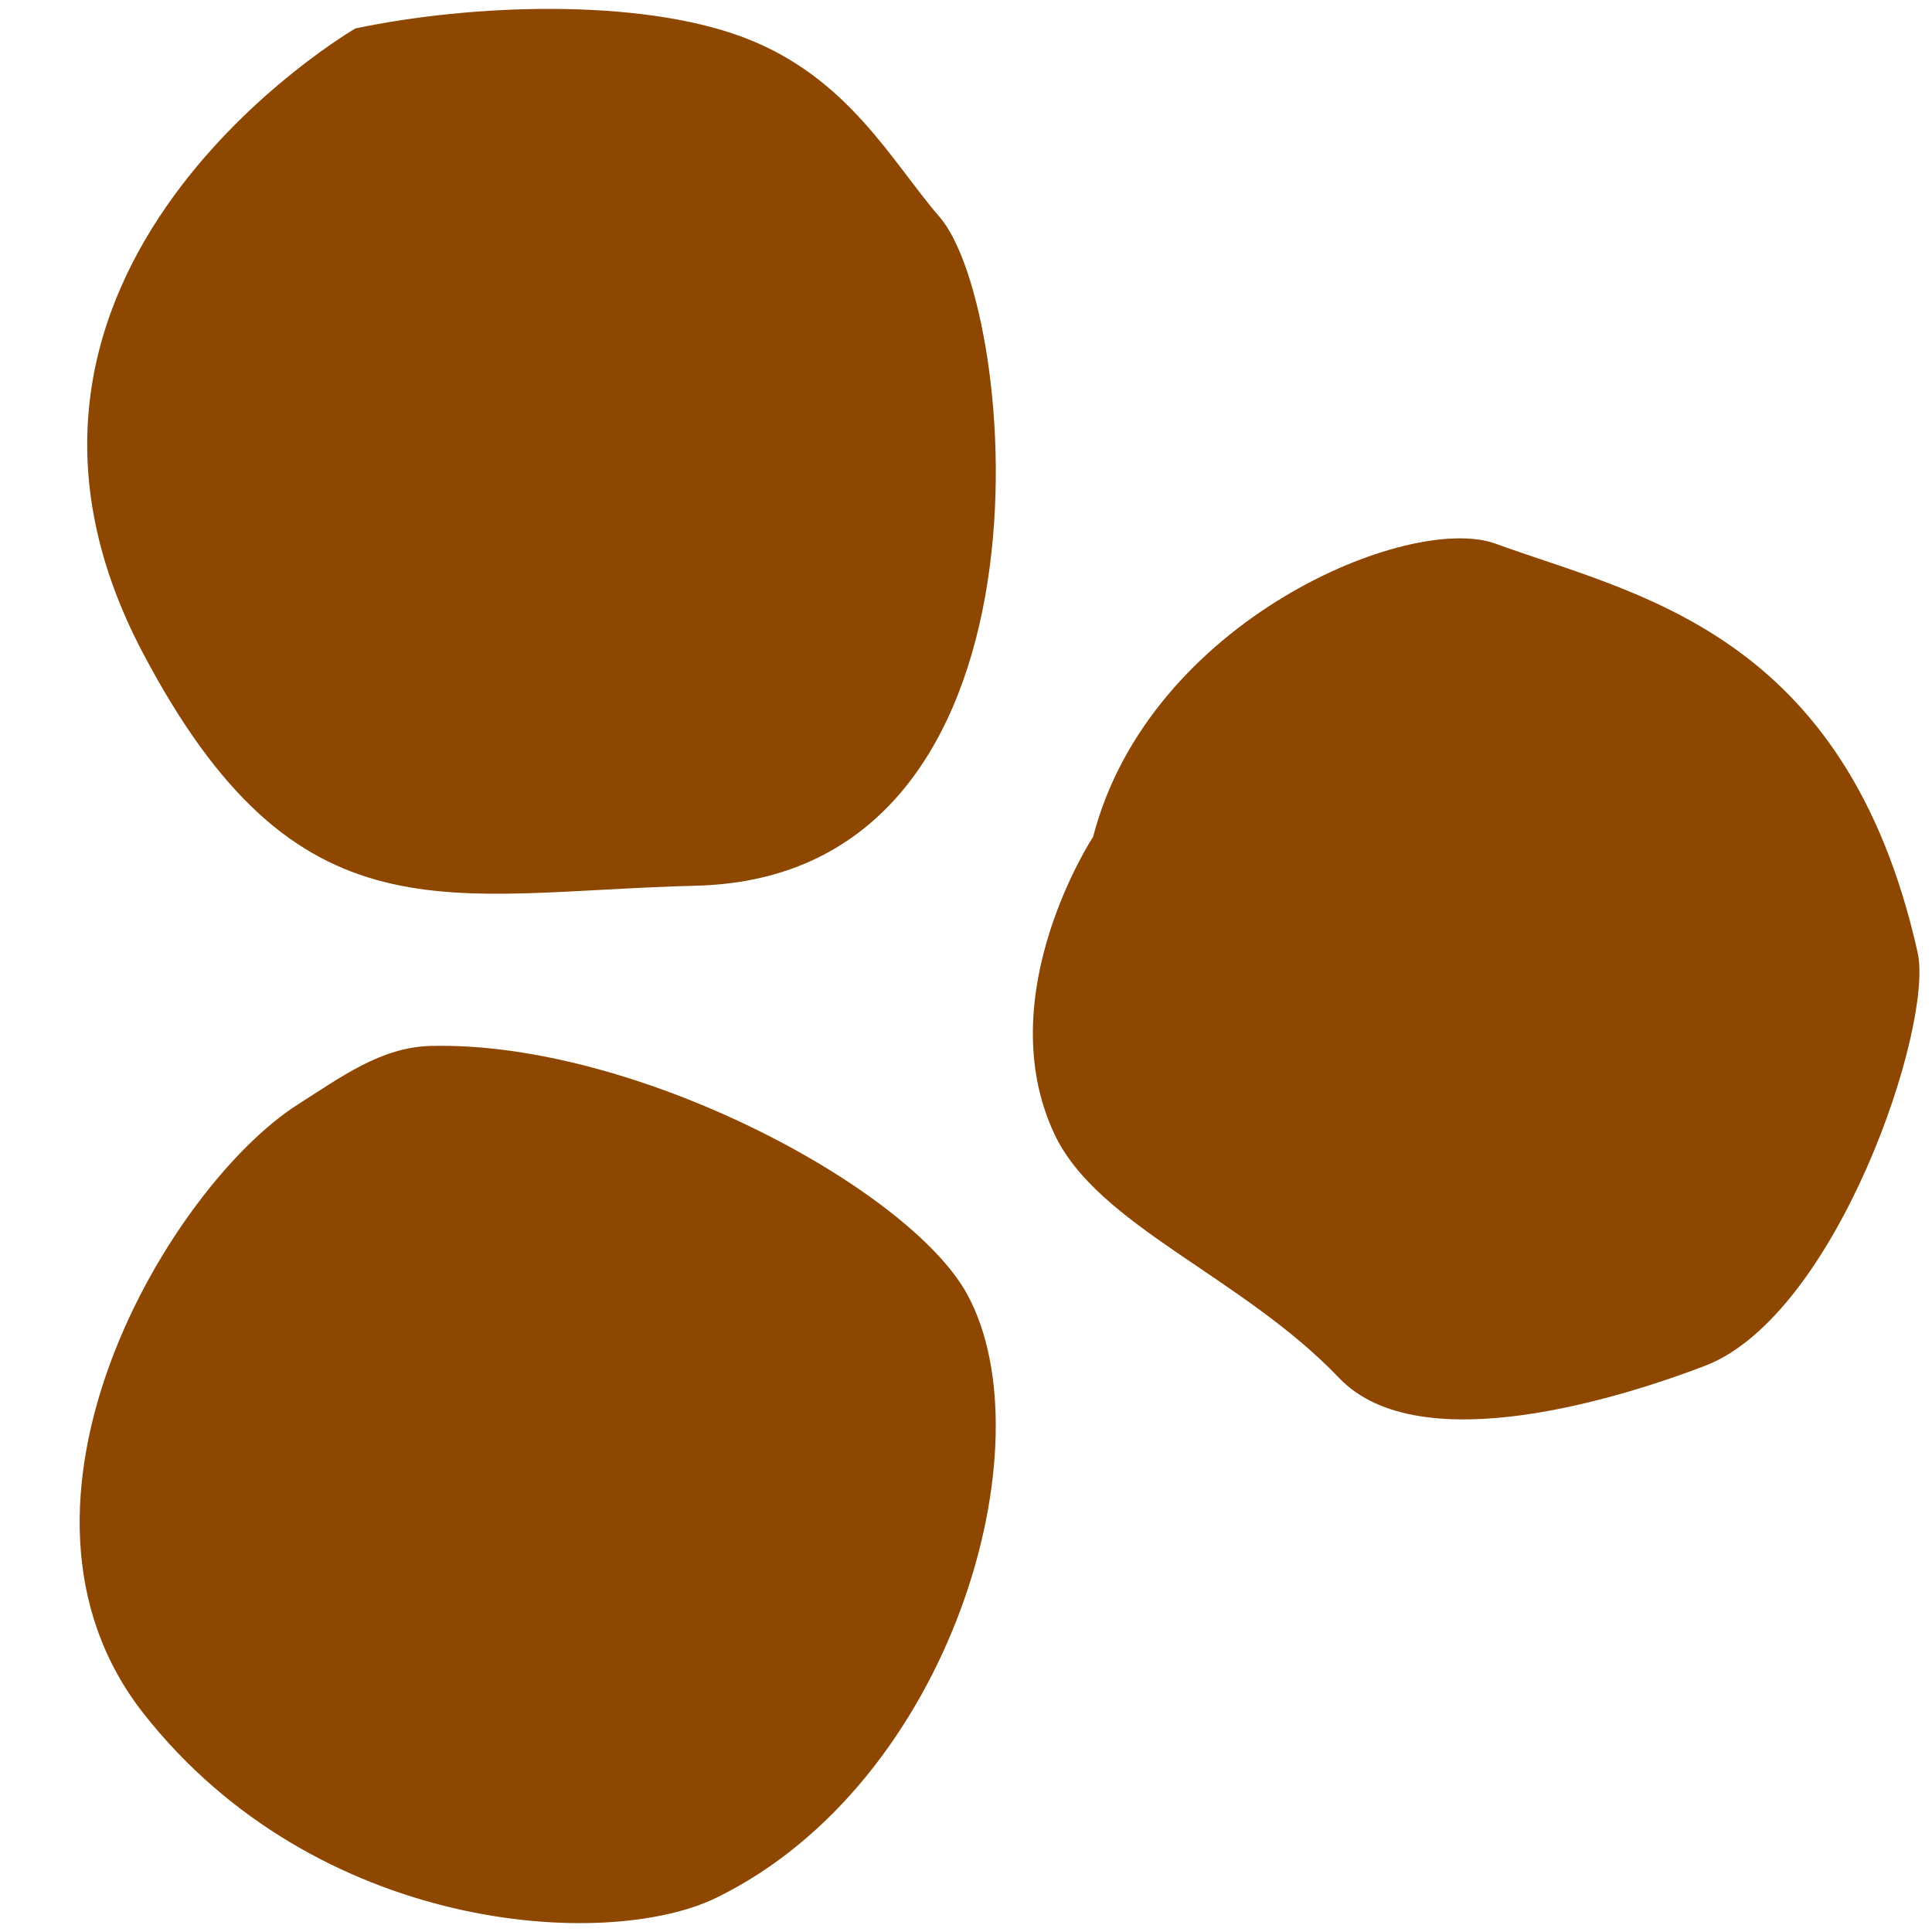
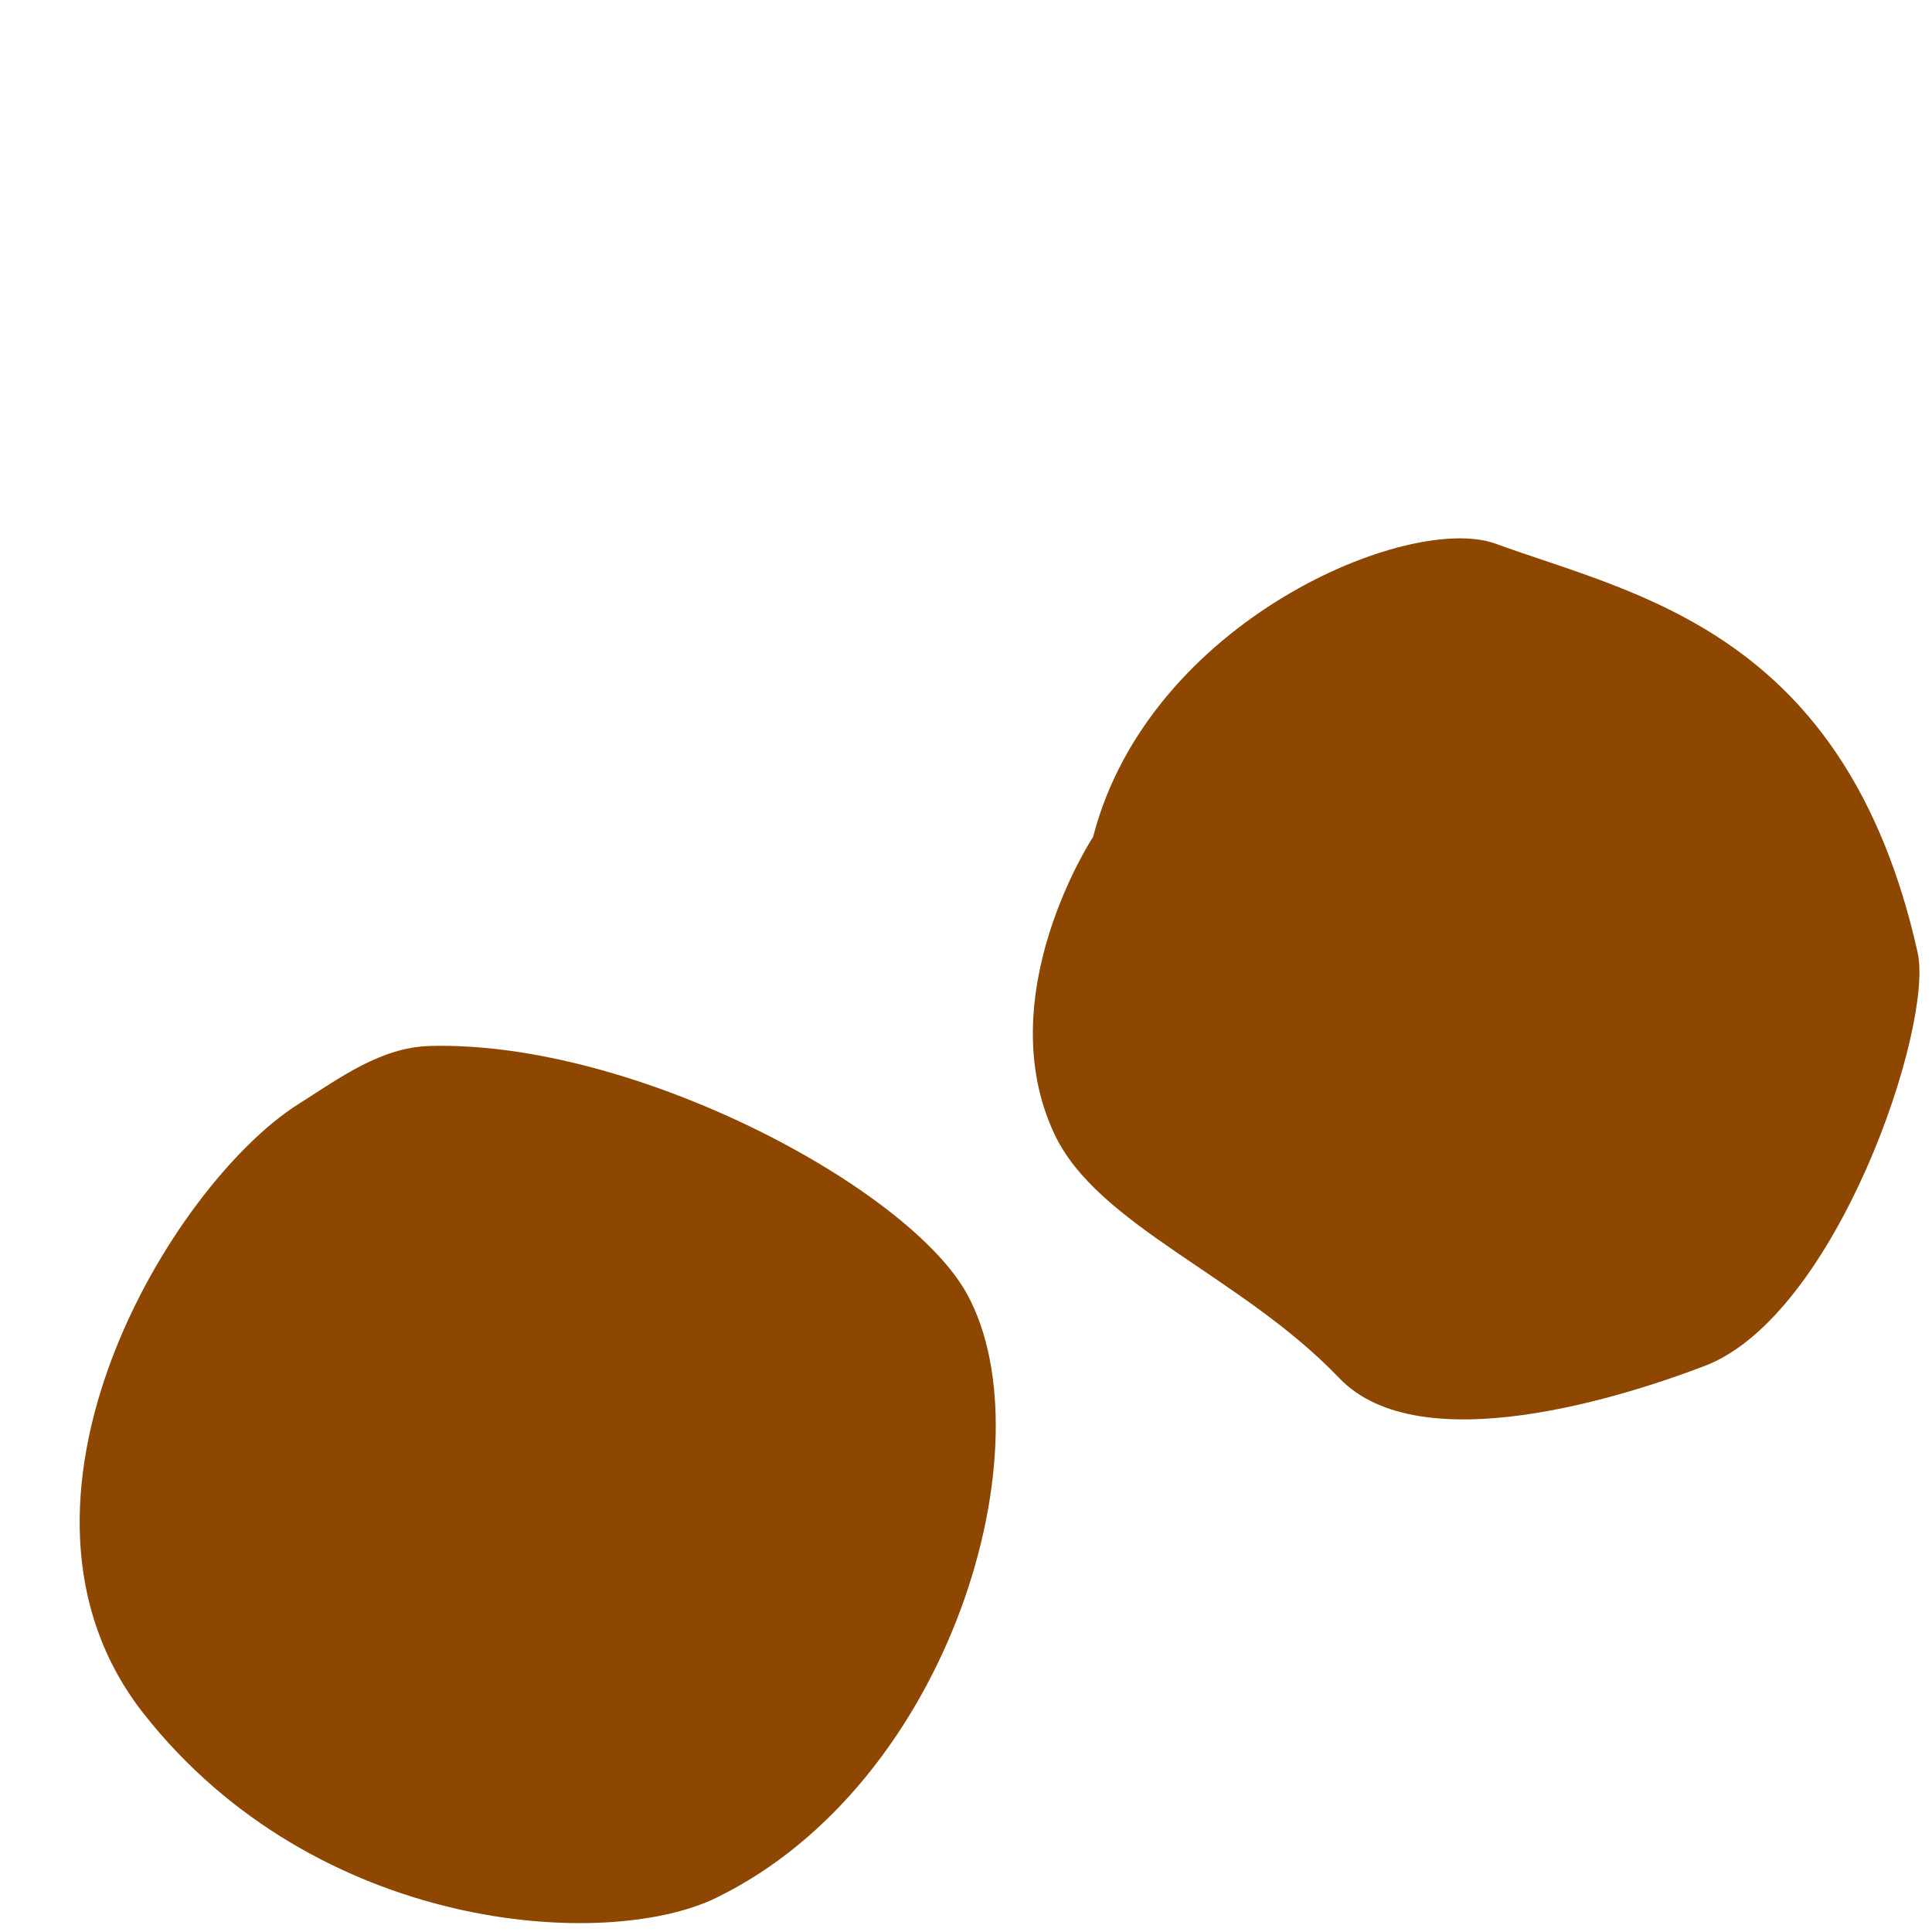
<svg xmlns="http://www.w3.org/2000/svg" version="1.1" id="Ebene_1" x="0px" y="0px" viewBox="0 0 28.346 28.346" style="enable-background:new 0 0 28.346 28.346;" xml:space="preserve">
  <style type="text/css">
	.st0{fill:#8E4700;}
</style>
  <path class="st0" d="M6.315,15.346c-0.73,0.019-1.32,0.463-1.938,0.854  c-1.857,1.174-4.698,5.851-2.271,8.94c2.531,3.221,6.787,3.49,8.401,2.705  c3.462-1.687,4.884-6.663,3.683-8.856C13.341,17.433,9.315,15.268,6.315,15.346" />
-   <path class="st0" d="M5.215,0.417c0,0-6.081,3.527-3.125,9.151c2.277,4.33,4.462,3.517,8.123,3.427  c5.478-0.134,4.734-8.471,3.573-9.811c-0.705-0.814-1.344-2.061-2.886-2.639  C9.357-0.032,6.912,0.06,5.215,0.417" />
  <path class="st0" d="M16.038,12.278c0,0-1.524,2.317-0.57,4.356c0.634,1.355,2.748,2.085,4.182,3.586  c1.188,1.241,4.211,0.261,5.363-0.18c1.932-0.738,3.363-4.989,3.122-6.066  c-1.054-4.718-4.149-5.25-6.192-5.997C20.678,7.516,16.858,9.104,16.038,12.278" />
</svg>